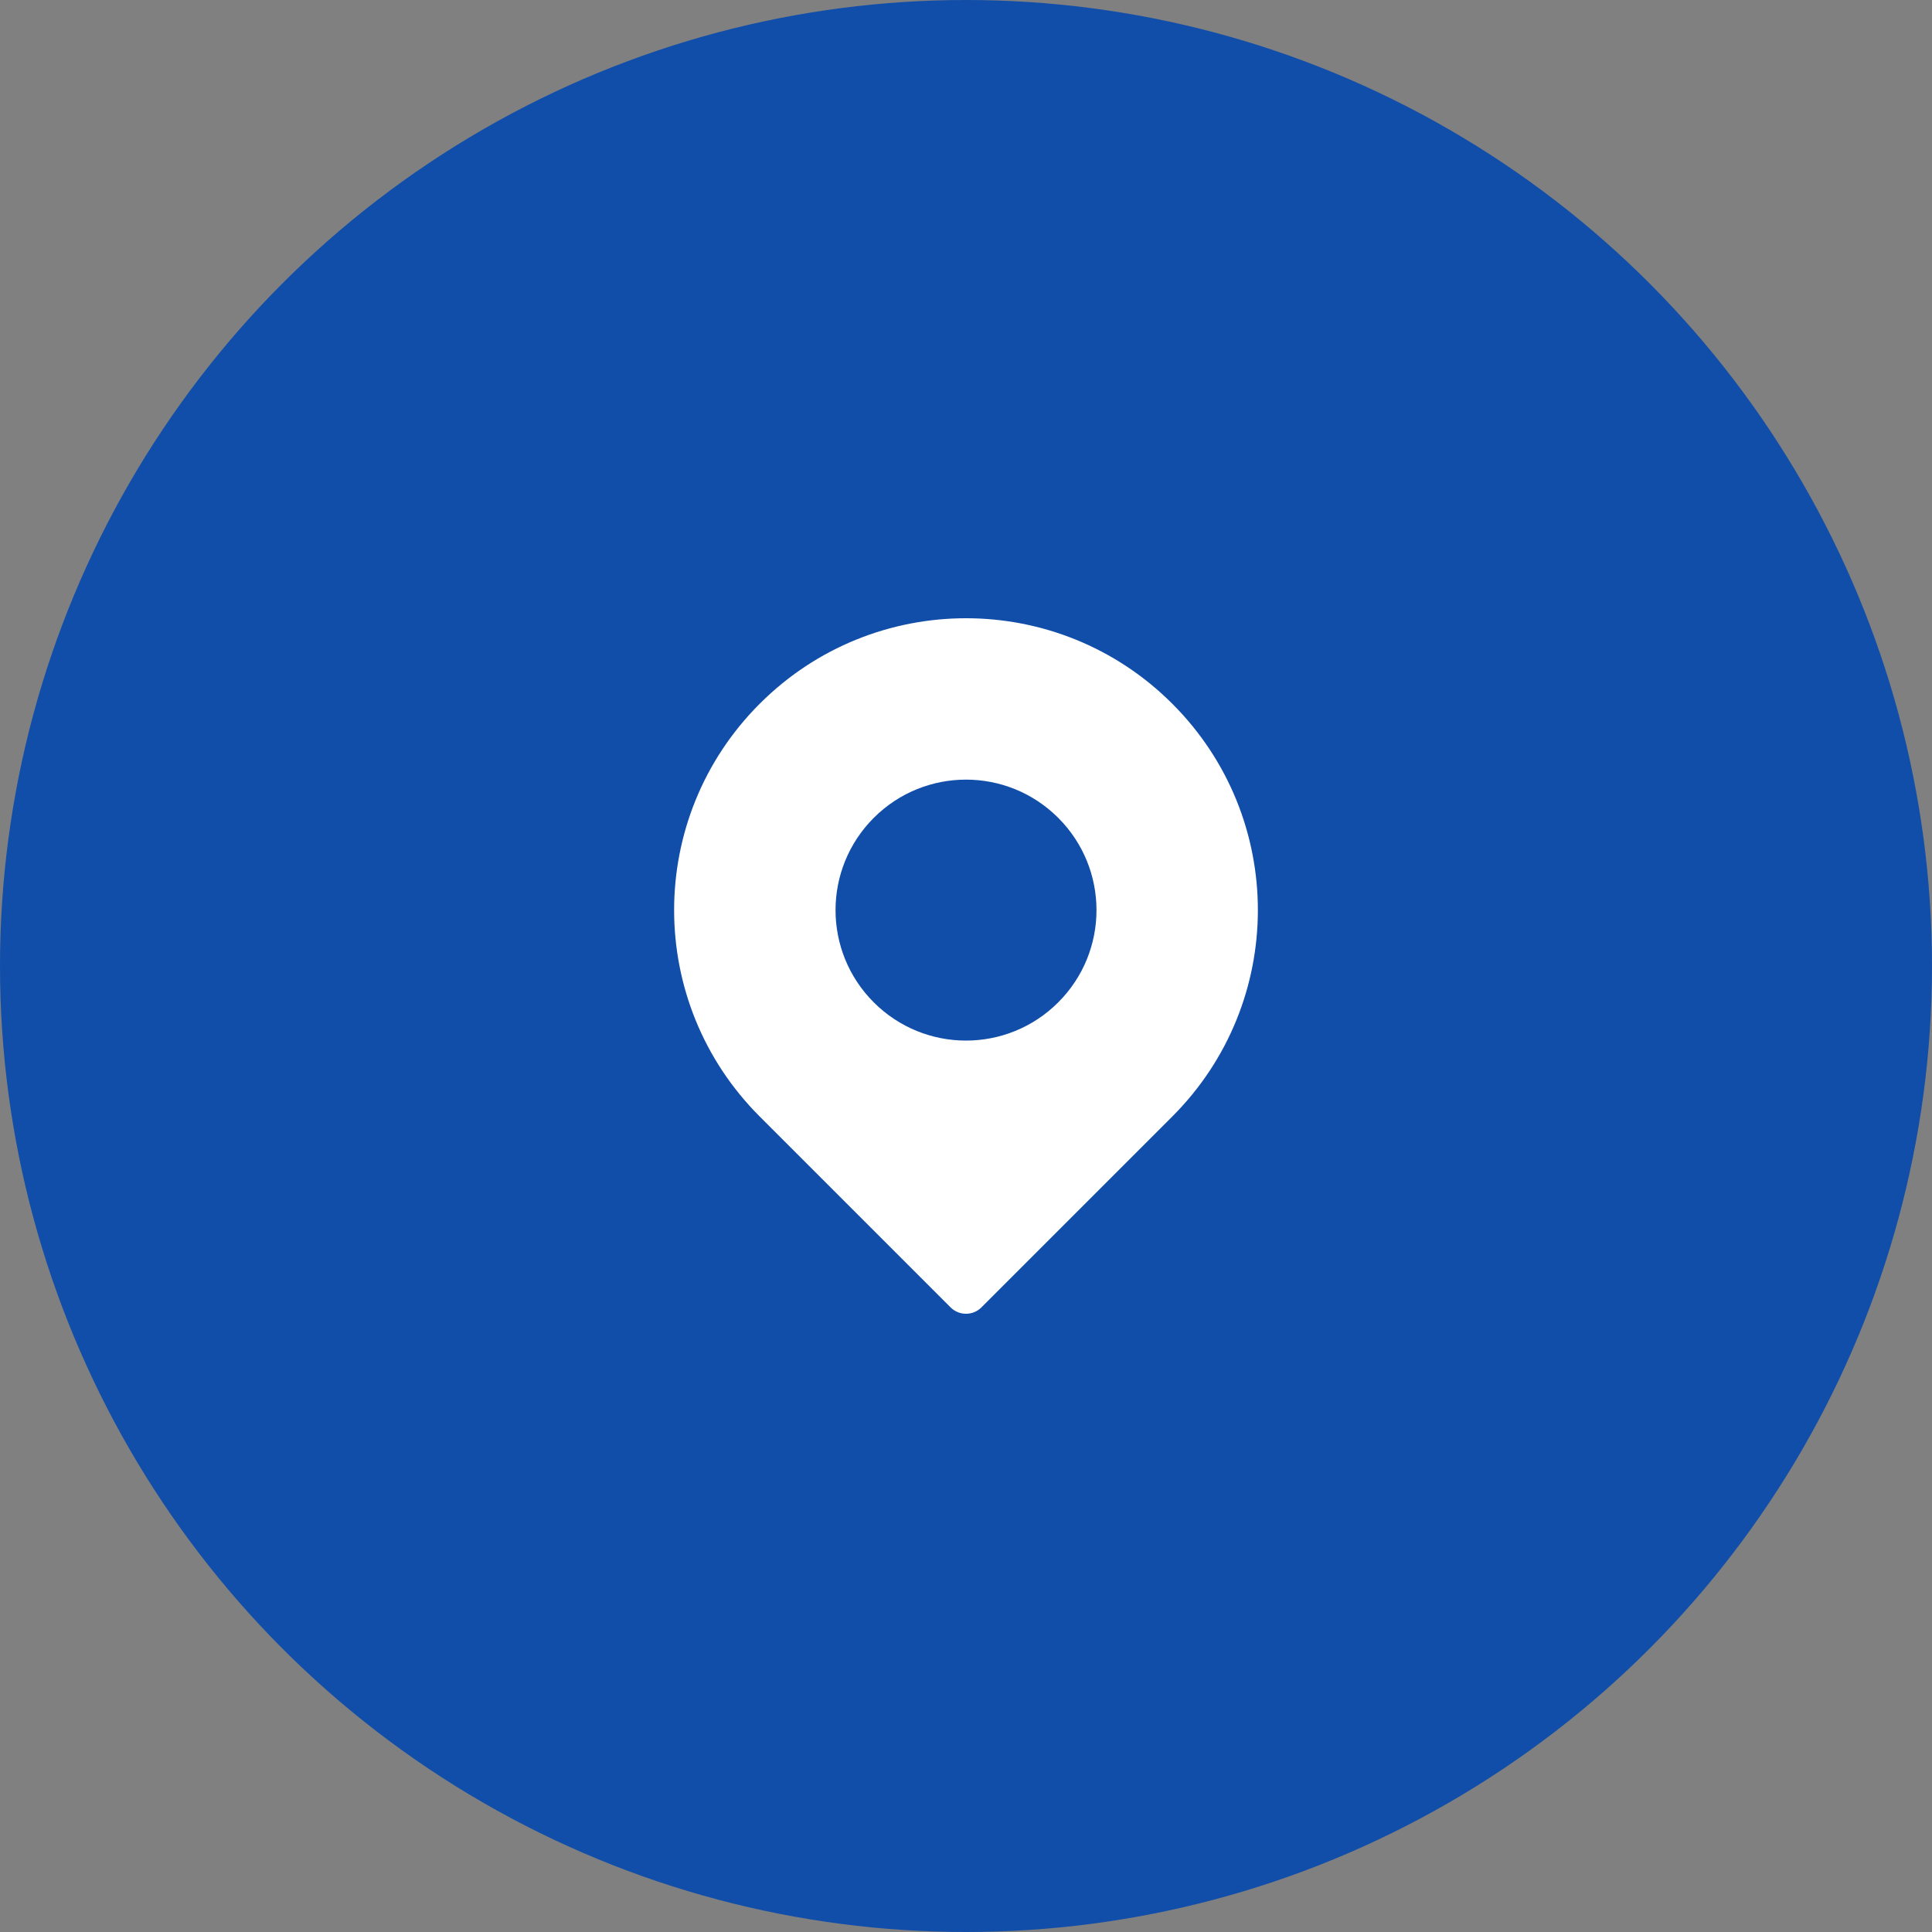
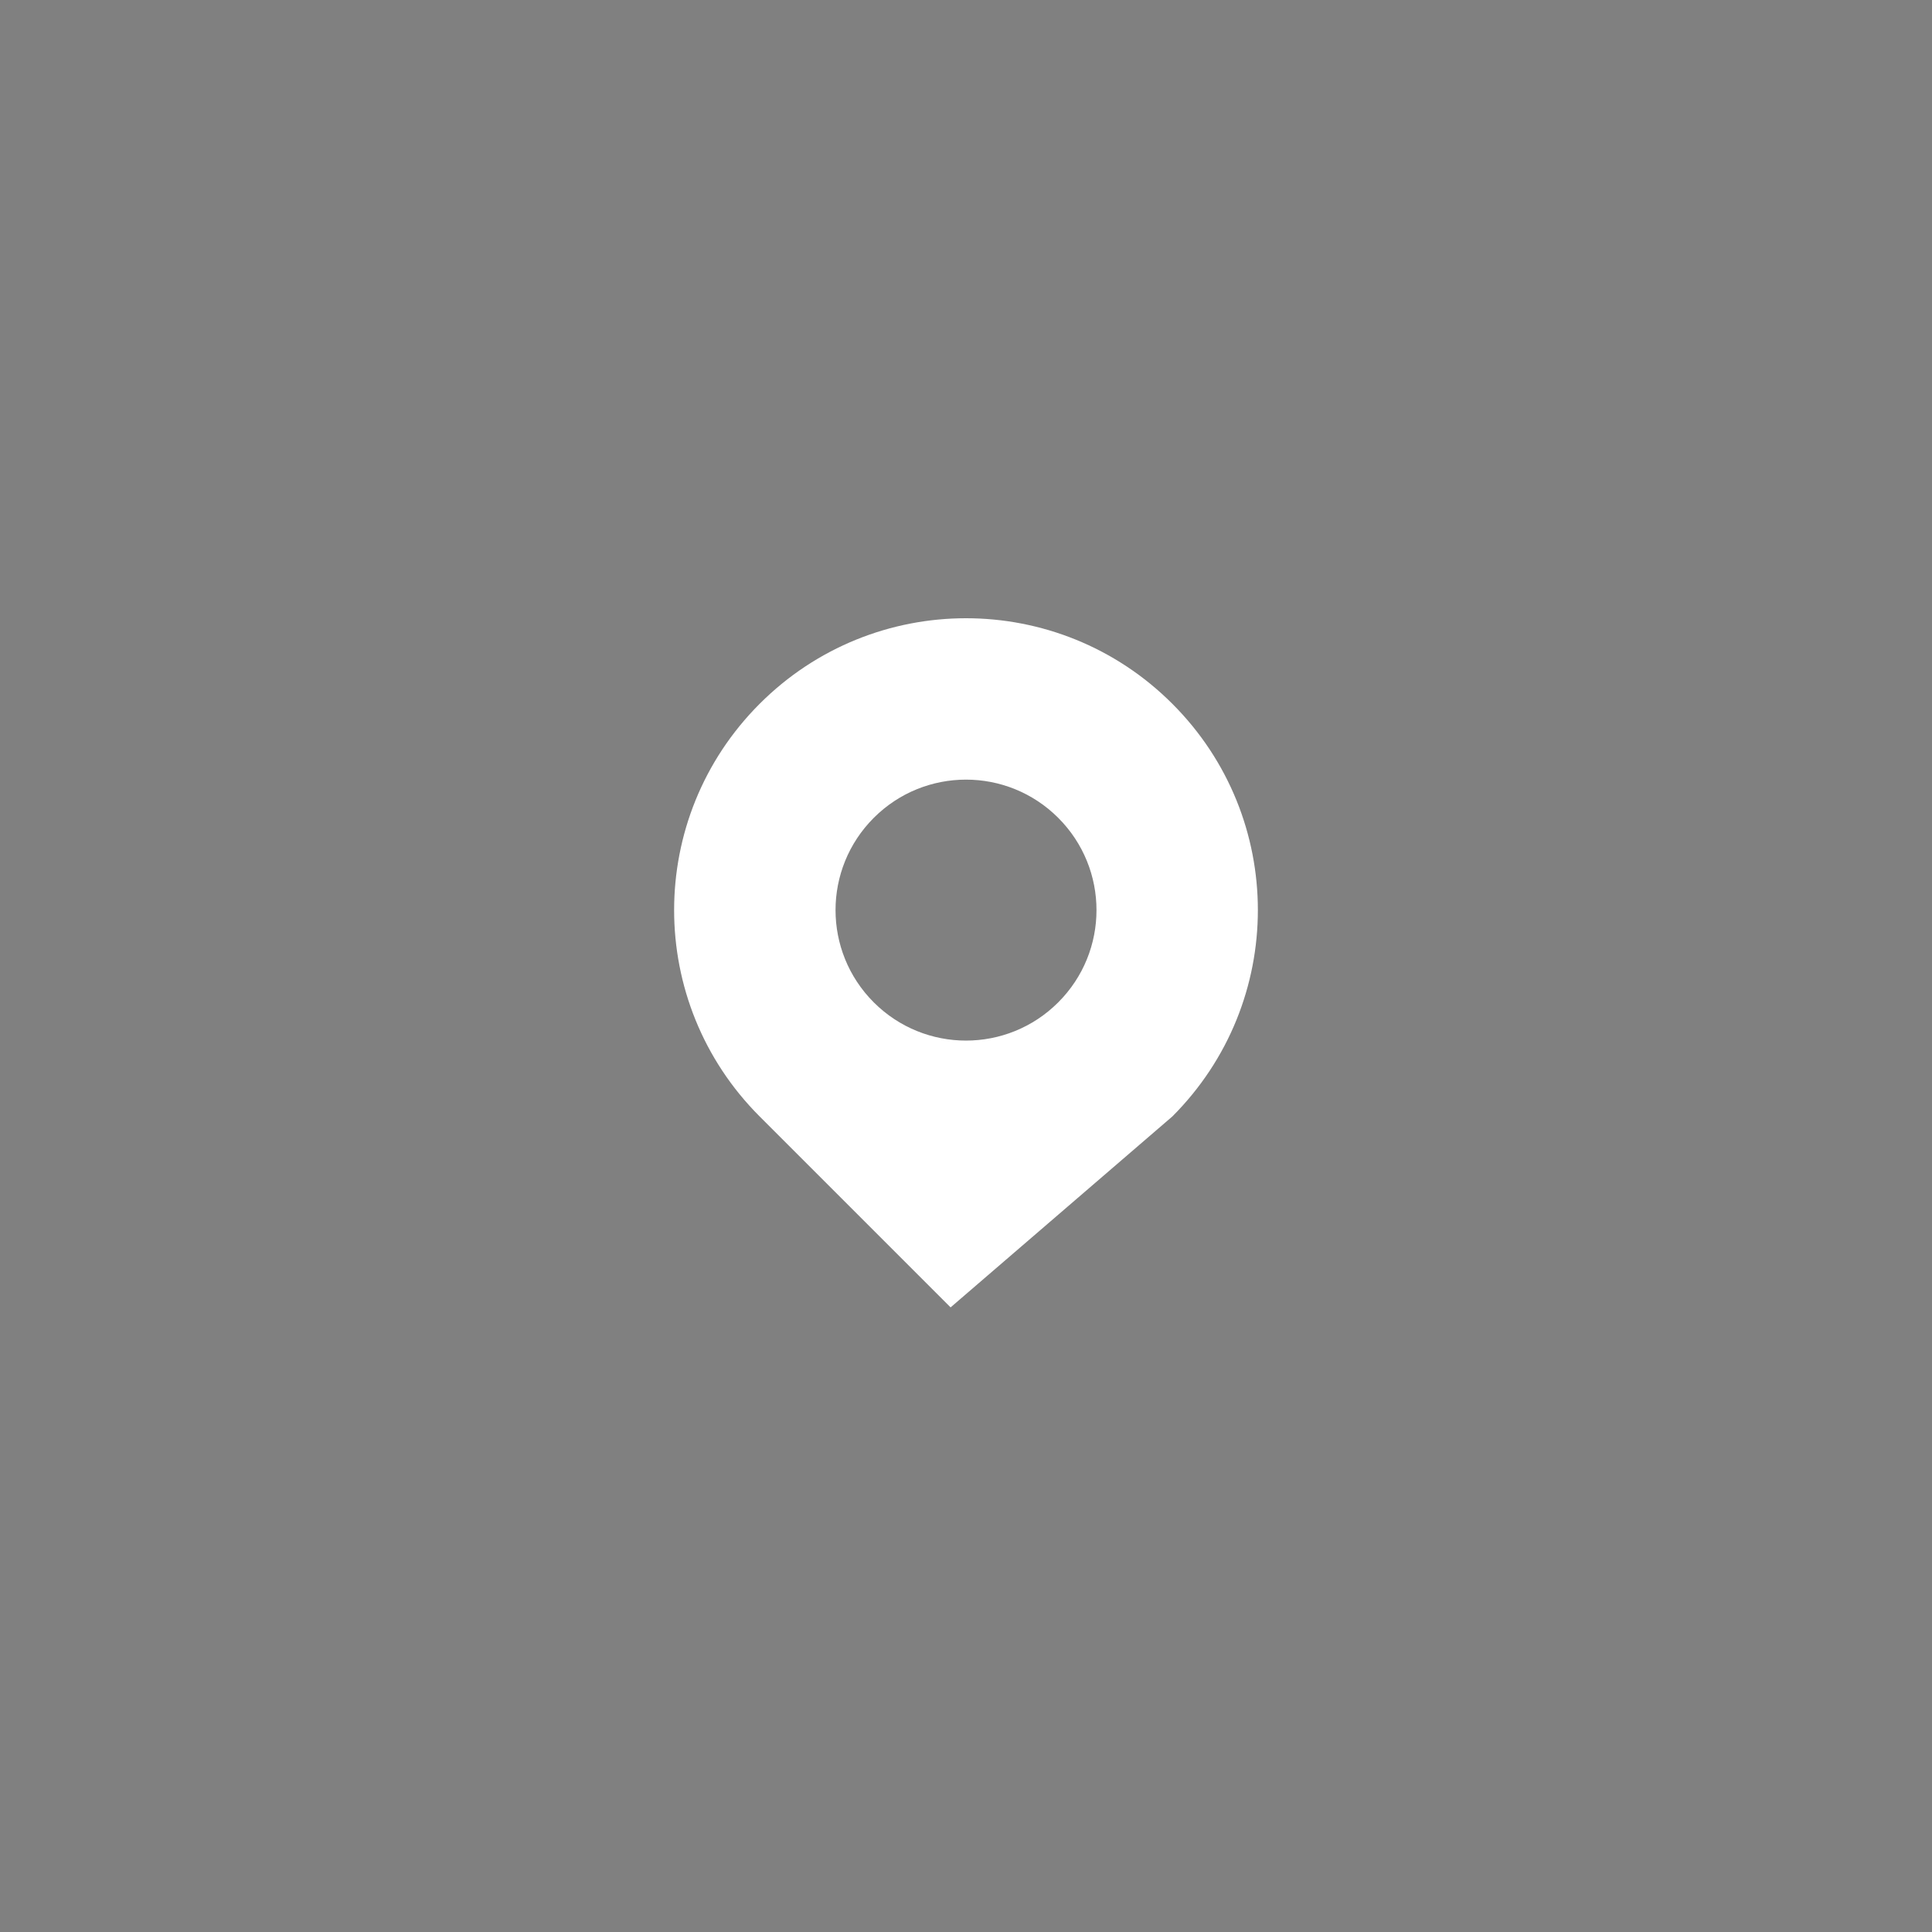
<svg xmlns="http://www.w3.org/2000/svg" width="50" height="50" viewBox="0 0 50 50" fill="none">
  <rect x="0" y="0" width="50" height="50" fill="#808080" stroke="none" />
-   <circle cx="25" cy="25" r="25" fill="#114EA9" />
-   <path d="M30.34 18.214C27.389 15.262 22.612 15.262 19.66 18.214C16.709 21.165 16.708 25.942 19.66 28.894L24.601 33.835C24.822 34.055 25.179 34.055 25.399 33.835L30.34 28.894C33.291 25.942 33.292 21.165 30.34 18.214V18.214ZM27.387 25.941C26.068 27.26 23.933 27.26 22.613 25.941C21.294 24.622 21.294 22.486 22.613 21.166C23.932 19.847 26.068 19.847 27.387 21.166C28.707 22.486 28.707 24.621 27.387 25.941Z" fill="white" />
+   <path d="M30.34 18.214C27.389 15.262 22.612 15.262 19.66 18.214C16.709 21.165 16.708 25.942 19.66 28.894L24.601 33.835L30.34 28.894C33.291 25.942 33.292 21.165 30.34 18.214V18.214ZM27.387 25.941C26.068 27.26 23.933 27.26 22.613 25.941C21.294 24.622 21.294 22.486 22.613 21.166C23.932 19.847 26.068 19.847 27.387 21.166C28.707 22.486 28.707 24.621 27.387 25.941Z" fill="white" />
</svg>